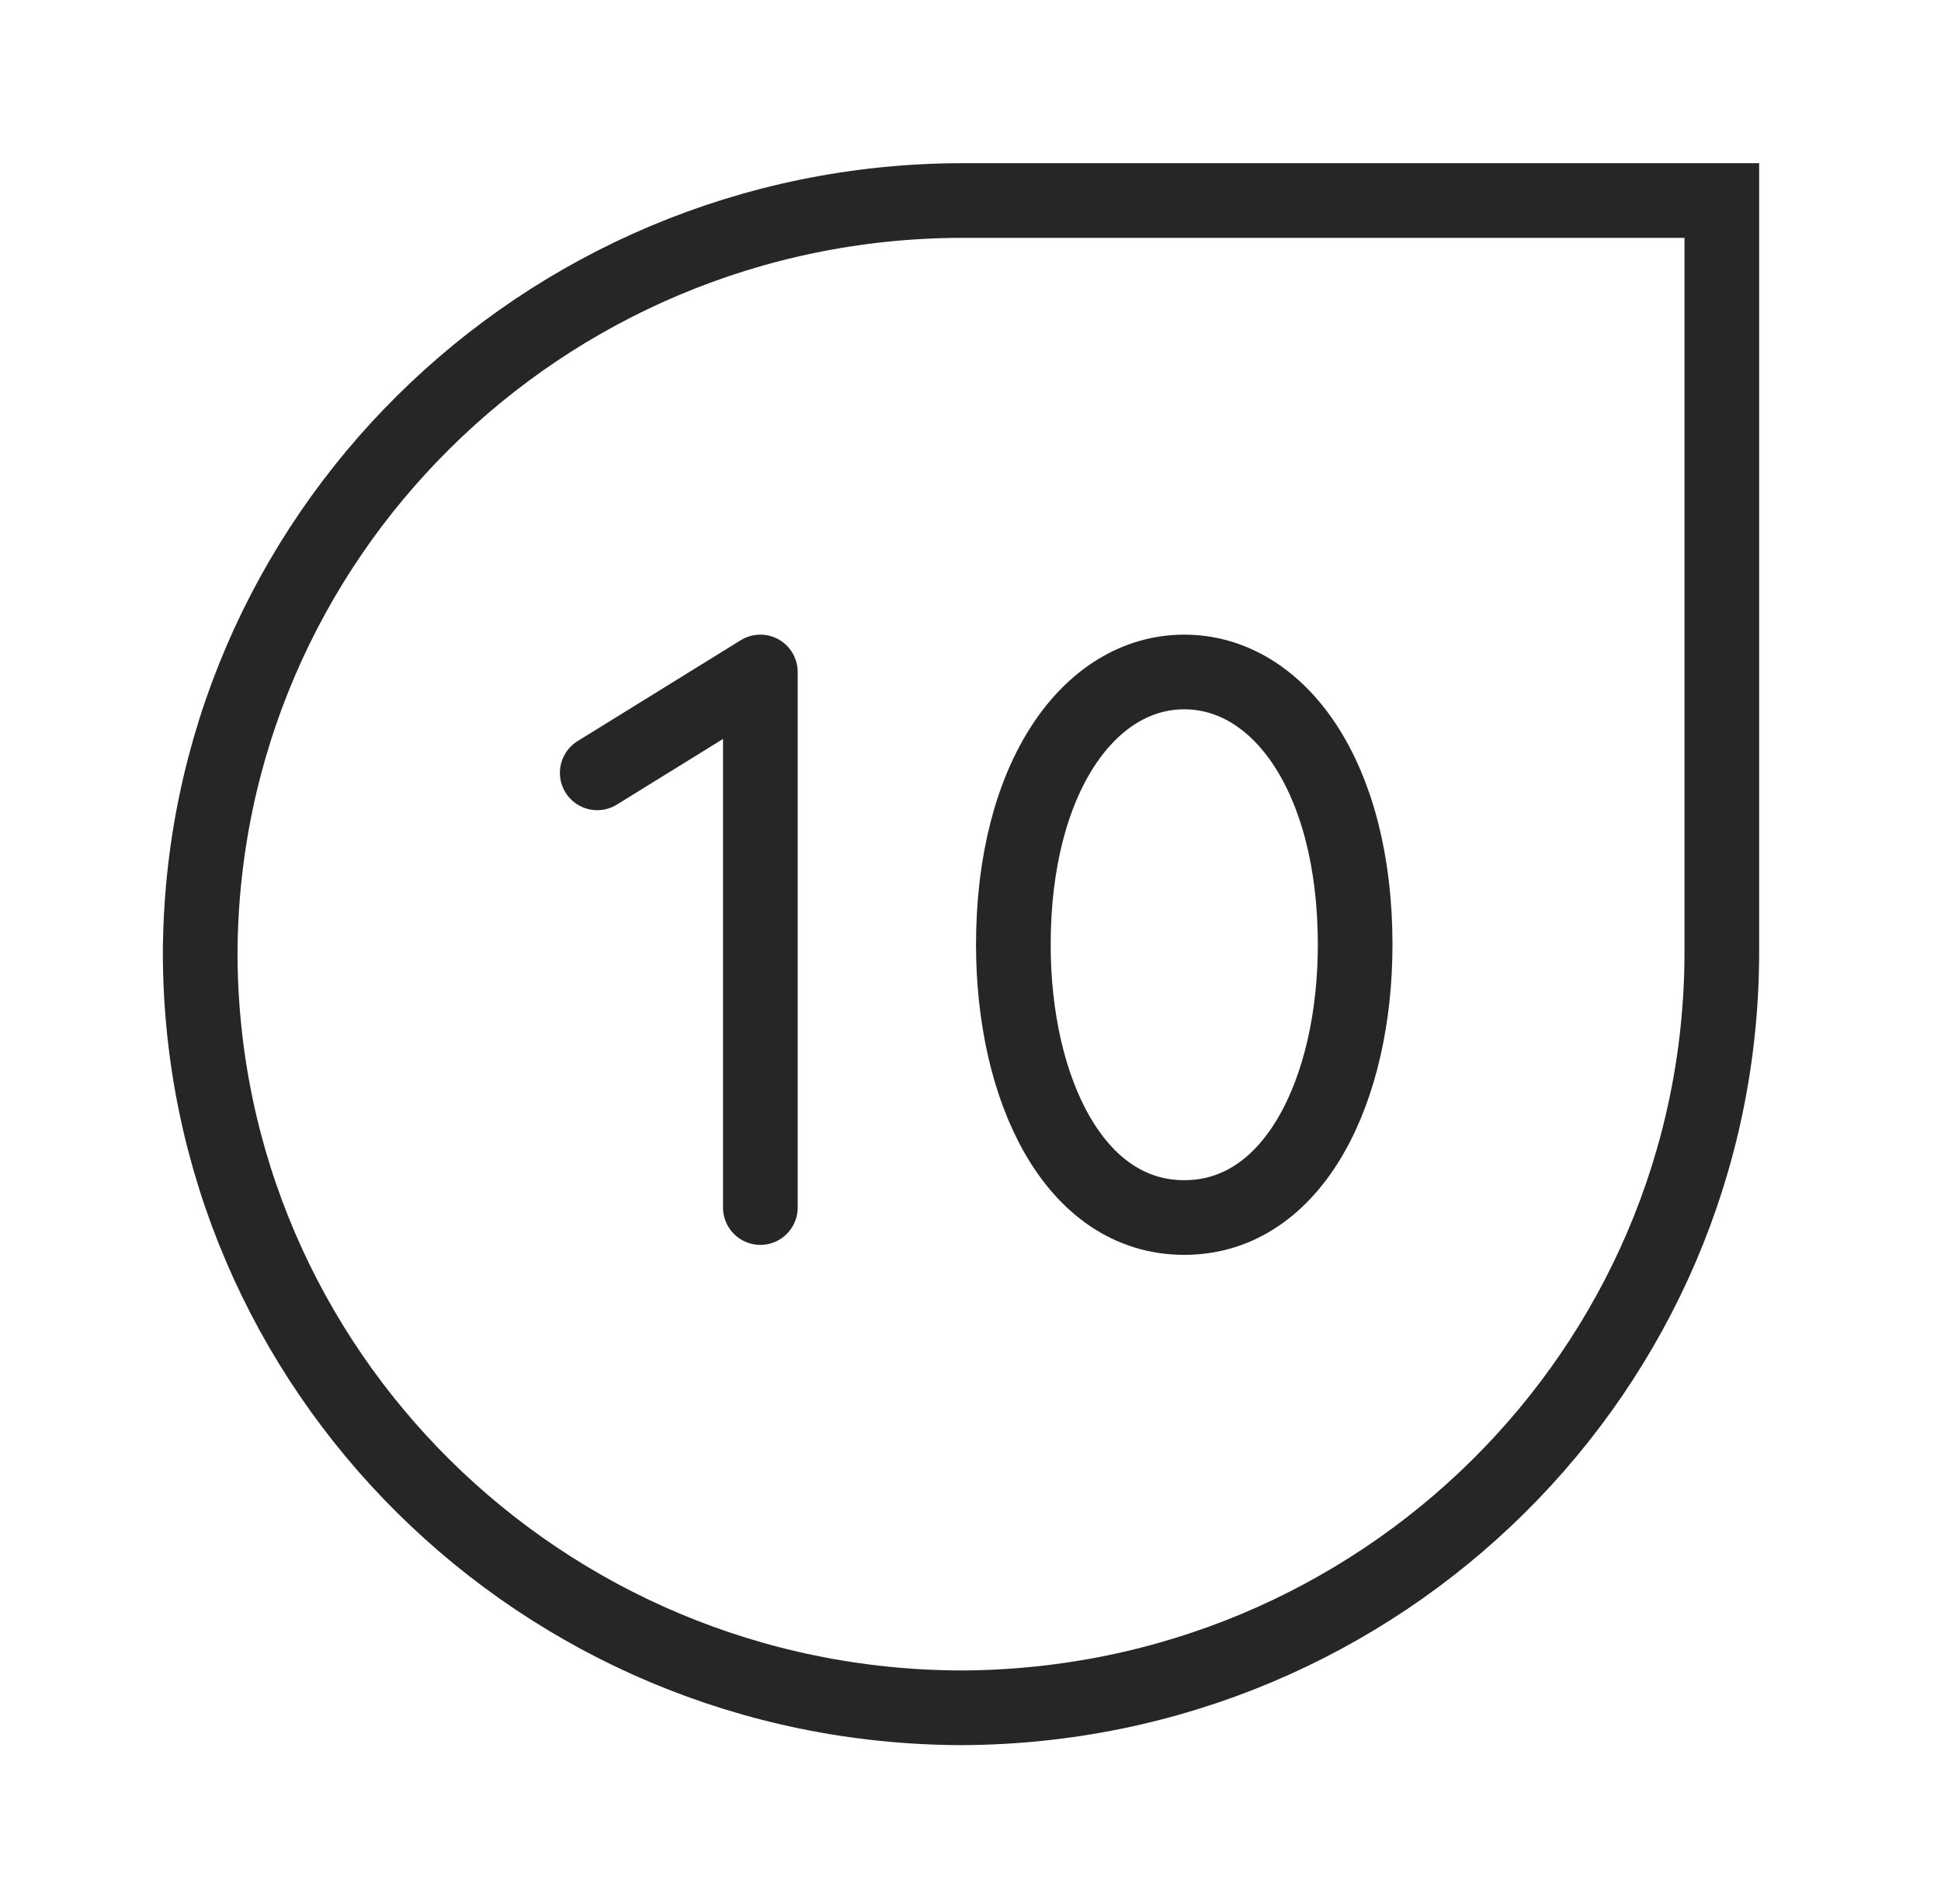
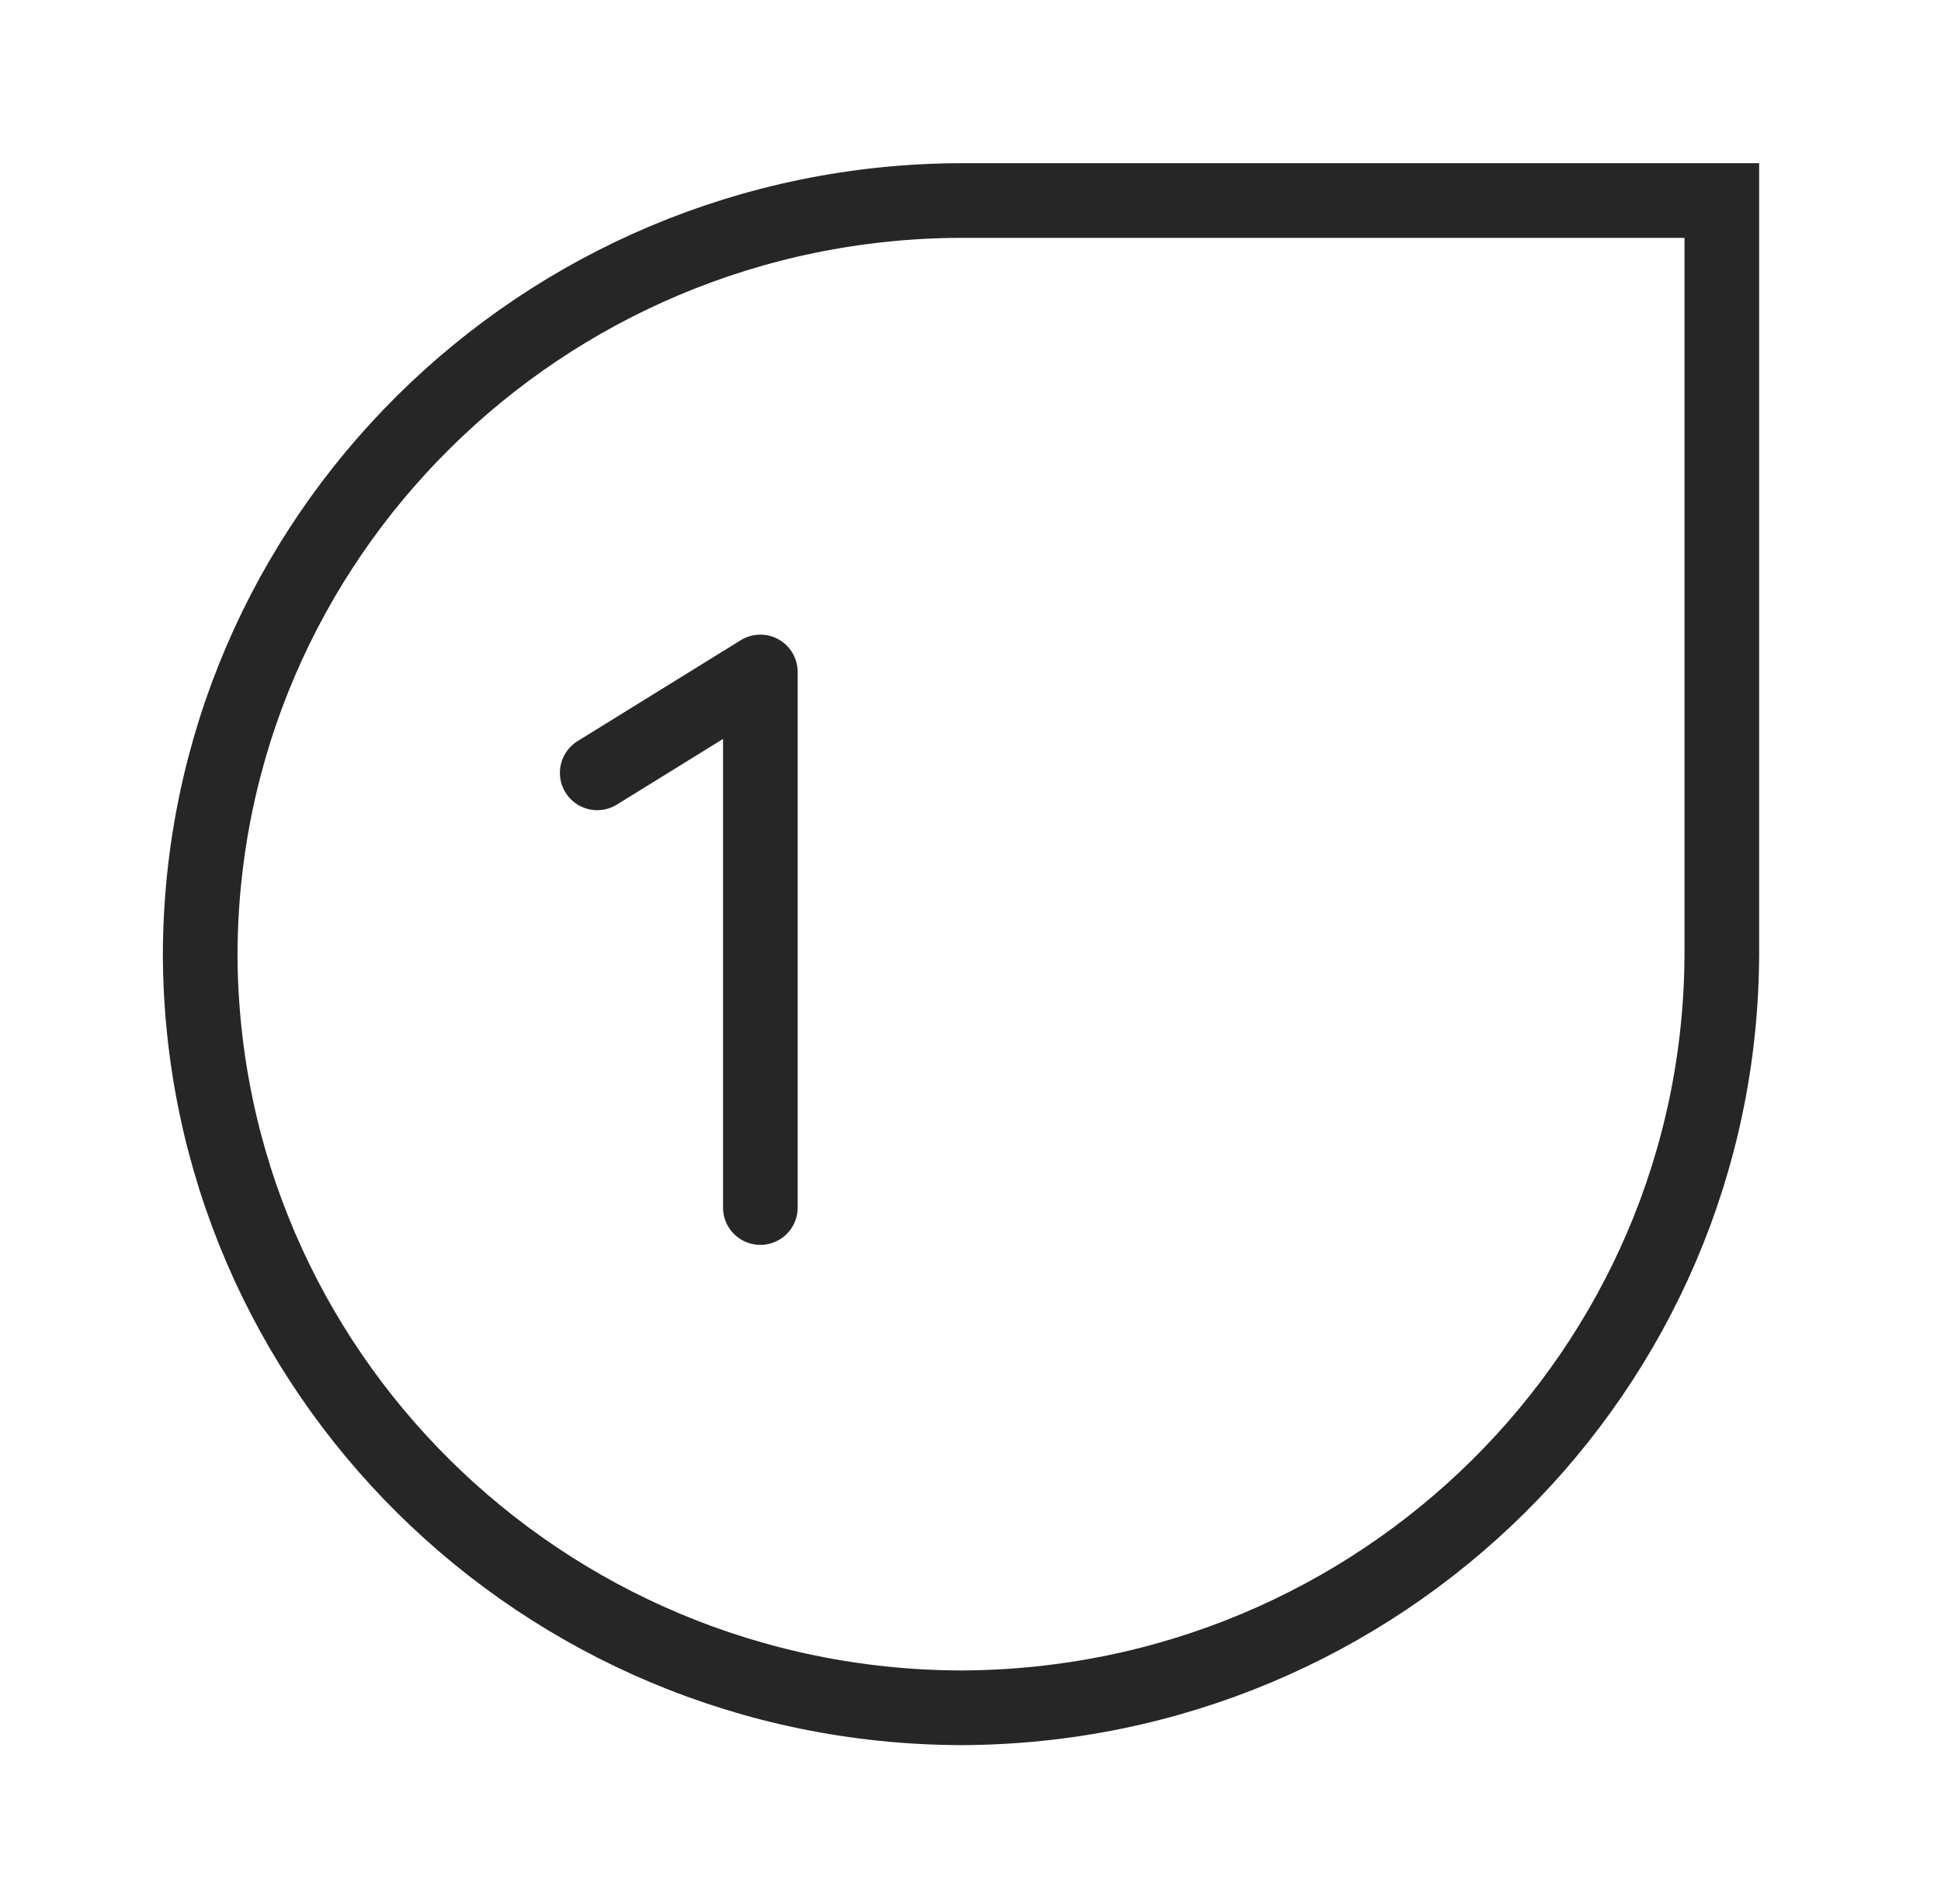
<svg xmlns="http://www.w3.org/2000/svg" width="52" height="51" fill="none" viewBox="0 0 52 51">
-   <path stroke="#262626" stroke-width="2" d="M46.128 25.558c-.033 11.14-9.135 20.154-20.382 20.188-11.247-.034-20.35-9.048-20.383-20.188C5.397 14.427 14.5 5.404 25.746 5.371h20.382v20.187Z" />
+   <path stroke="#262626" stroke-width="2" d="M46.128 25.558c-.033 11.14-9.135 20.154-20.382 20.188-11.247-.034-20.35-9.048-20.383-20.188C5.397 14.427 14.5 5.404 25.746 5.371h20.382Z" />
  <path stroke="#262626" stroke-linecap="round" stroke-linejoin="round" stroke-width="2" d="M20.37 32.346V18L16 20.702" />
-   <path stroke="#262626" stroke-width="2" d="M31.726 18c2.533 0 4.579 2.793 4.579 7.306 0 3.865-1.624 7.307-4.579 7.307-2.955 0-4.578-3.442-4.578-7.307 0-4.497 2.045-7.306 4.578-7.306Z" />
</svg>